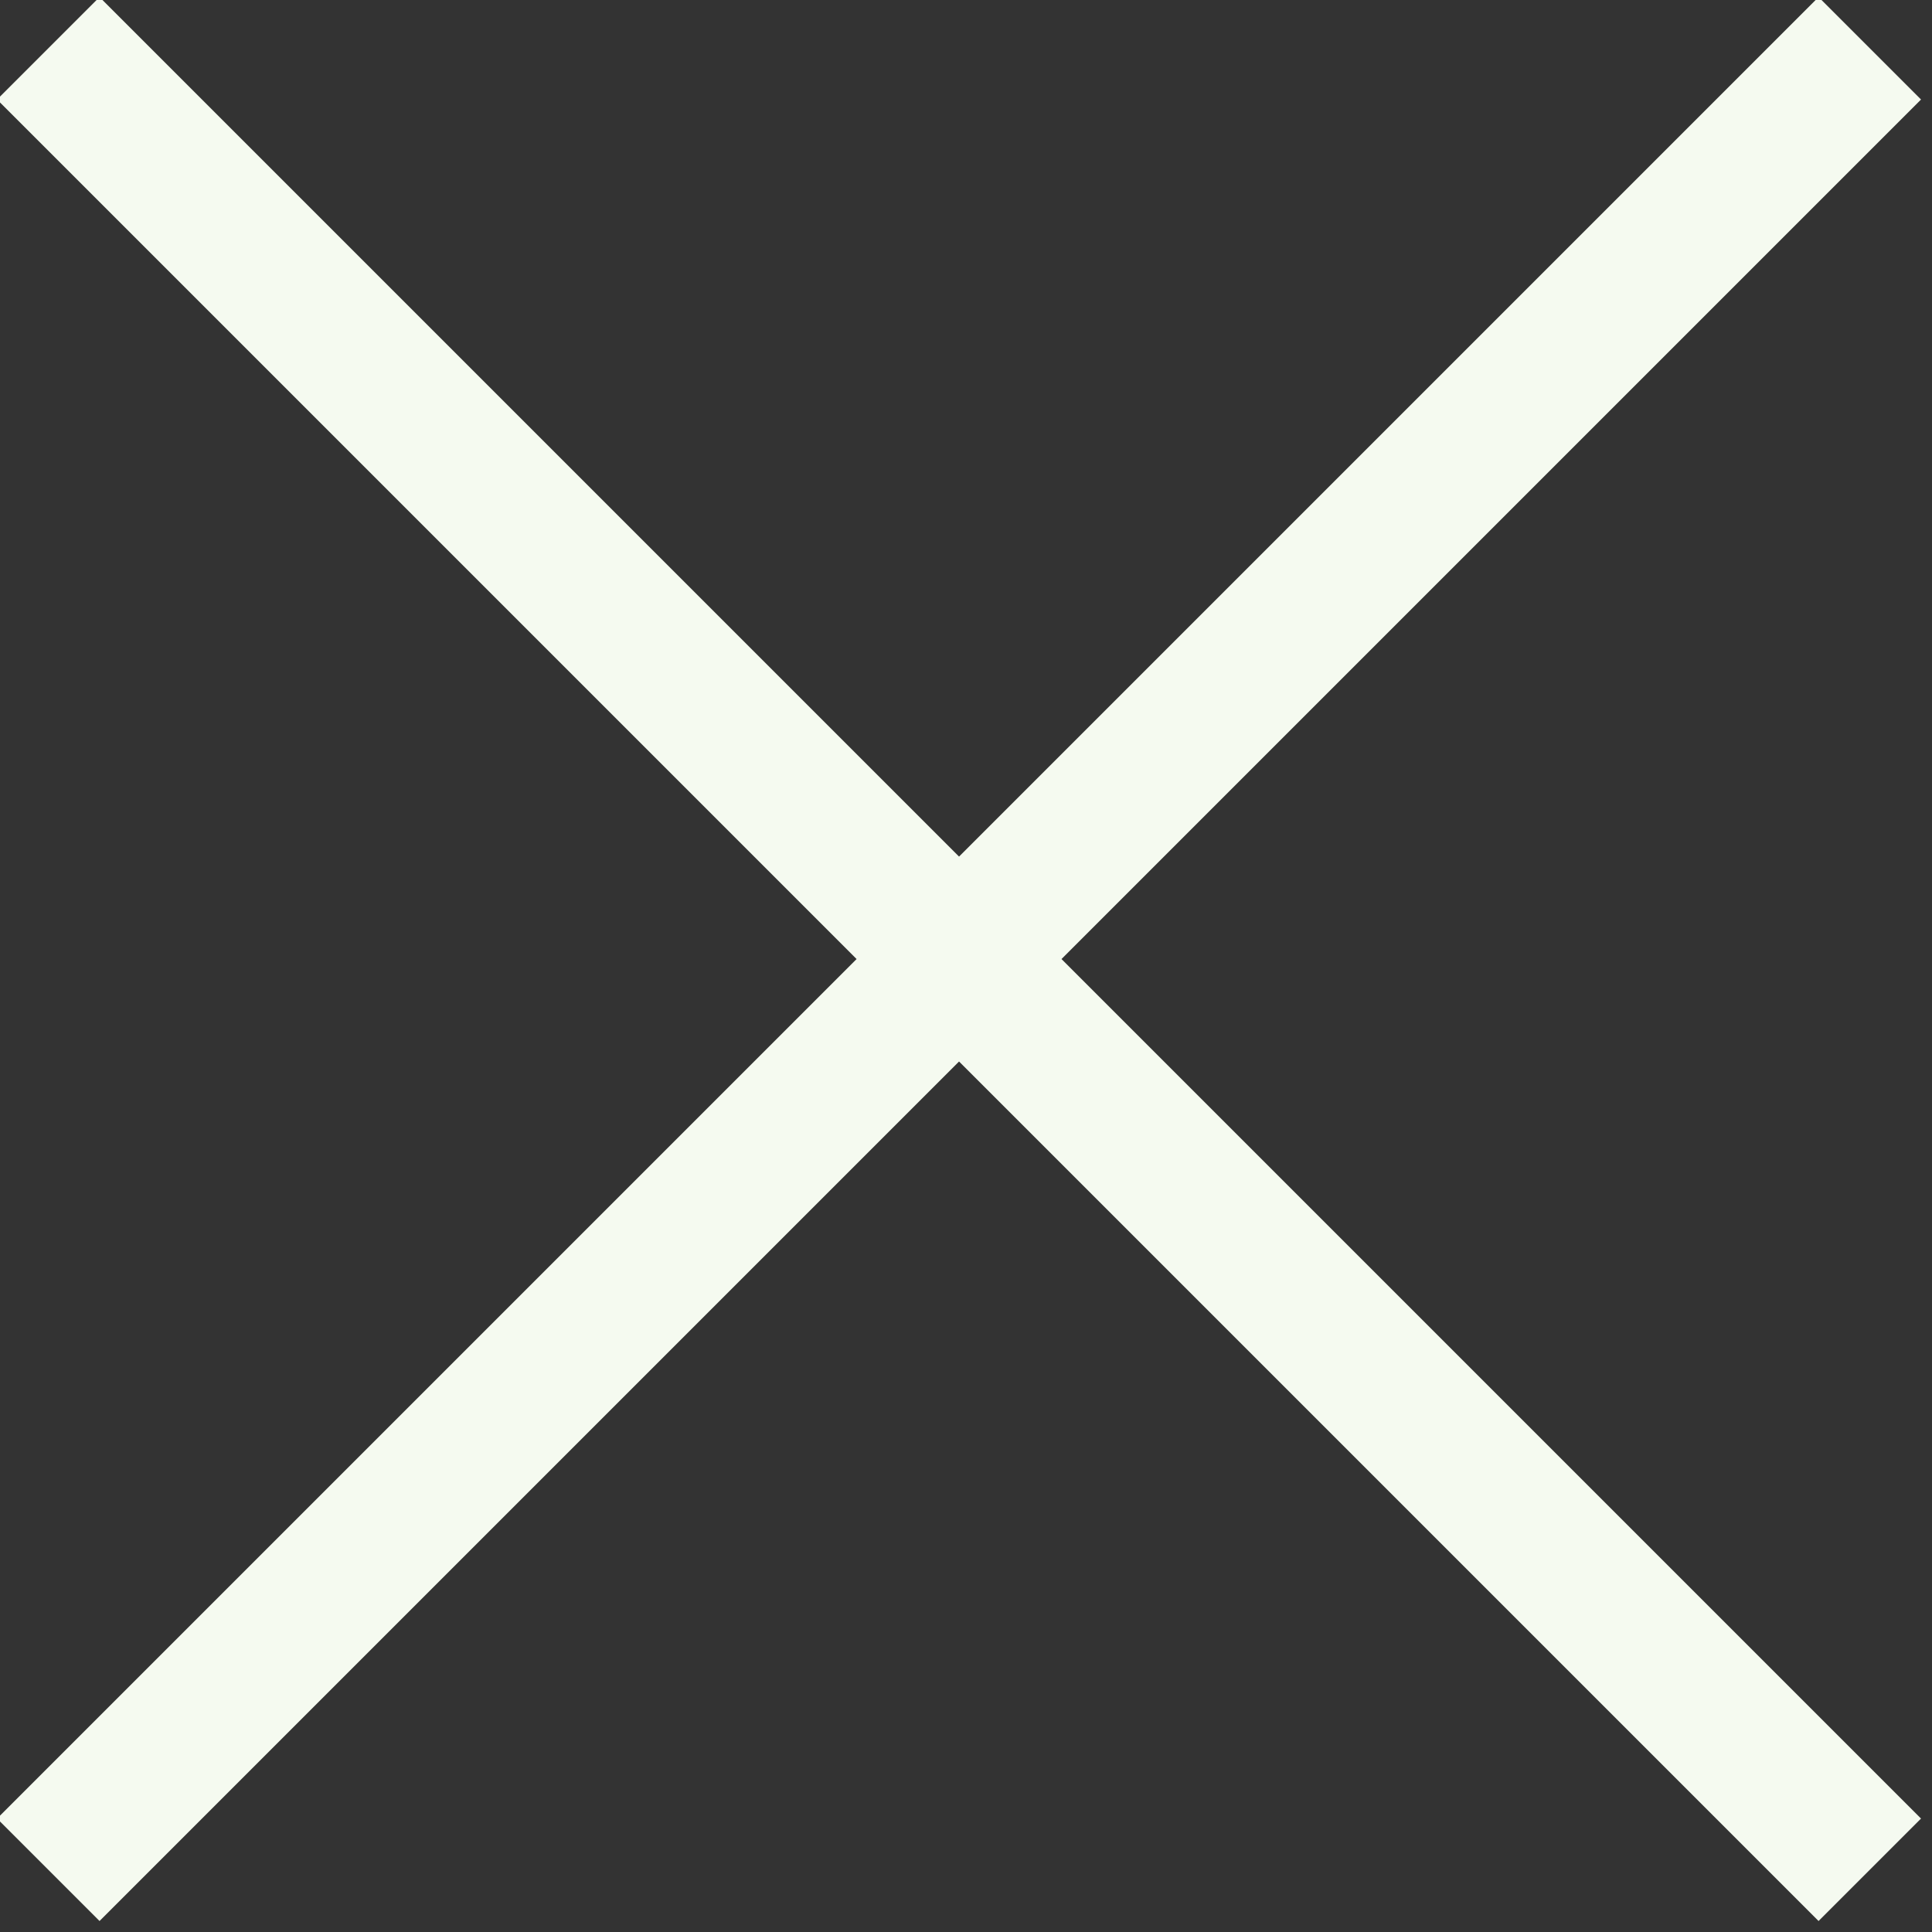
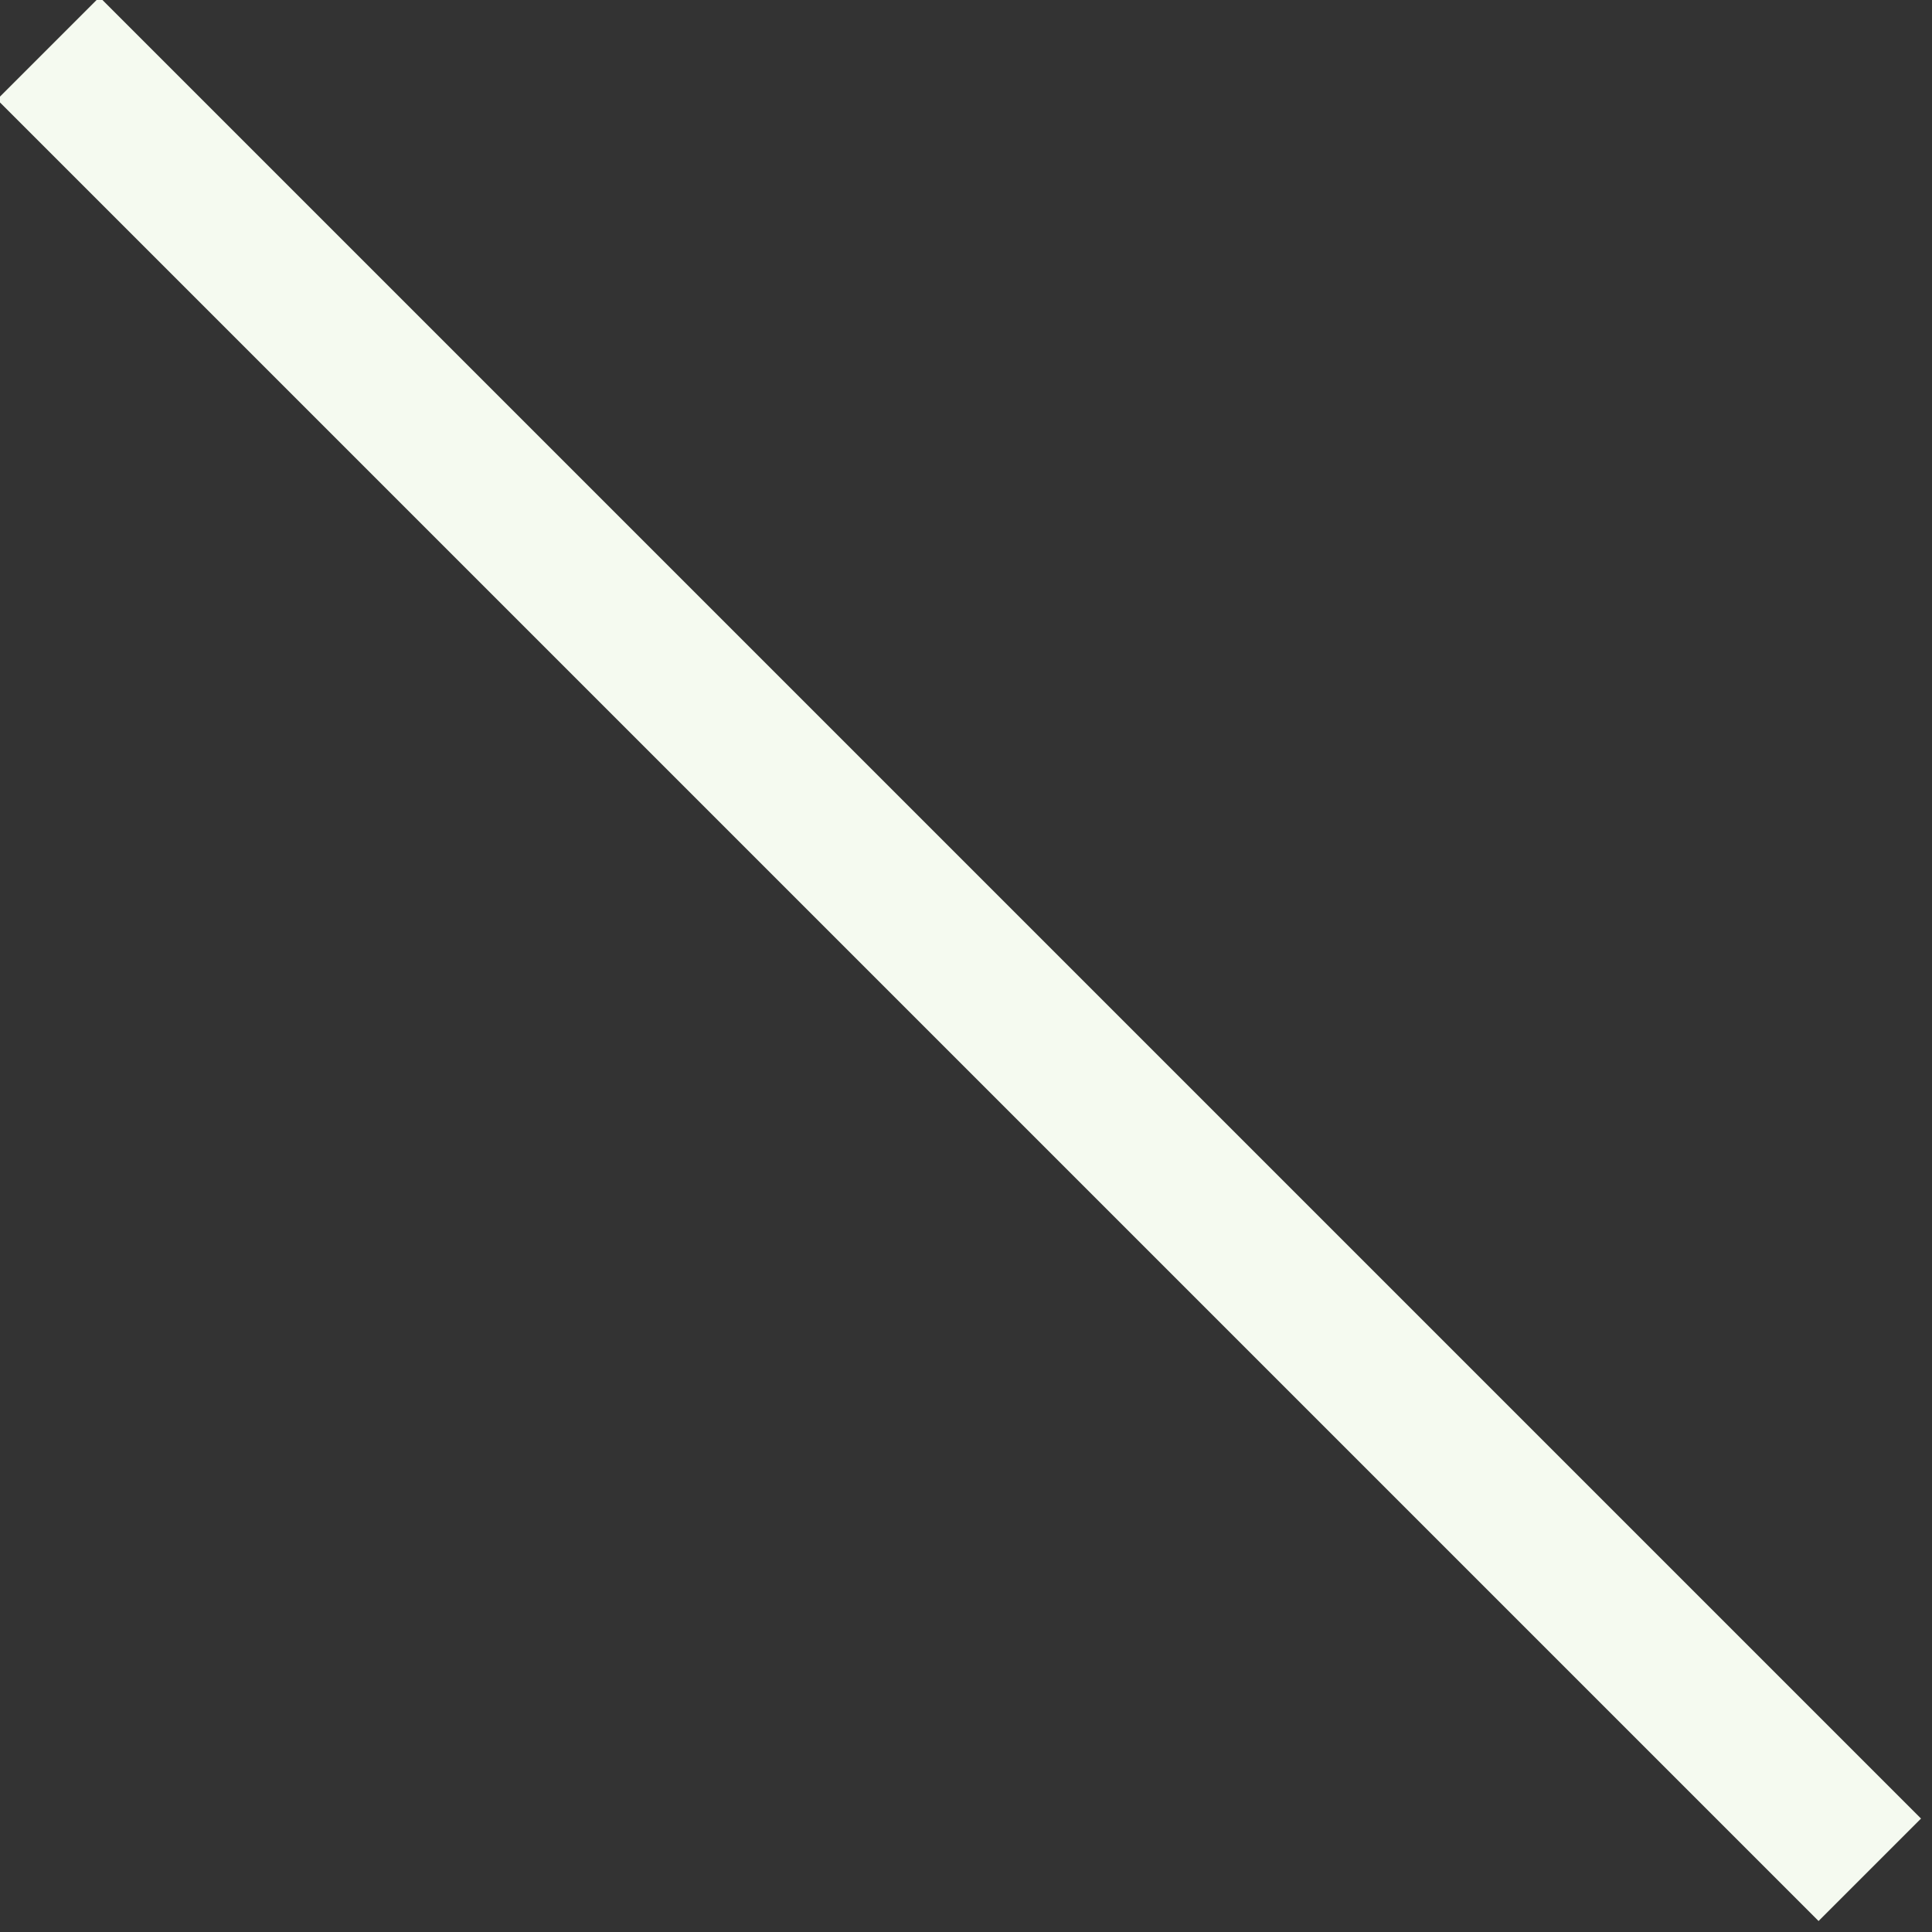
<svg xmlns="http://www.w3.org/2000/svg" width="20" height="20" viewBox="0 0 20 20">
  <rect x="0" y="0" width="20" height="20" fill="#333333" stroke="none" />
  <g fill="none" fill-rule="evenodd" stroke="#F5FAF0" stroke-width="1.5">
-     <path d="M.644.5L19.5 19.356M19.5.5L.644 19.356" transform="matrix(-1 0 0 1 20 0)" />
+     <path d="M.644.5M19.5.5L.644 19.356" transform="matrix(-1 0 0 1 20 0)" />
  </g>
</svg>